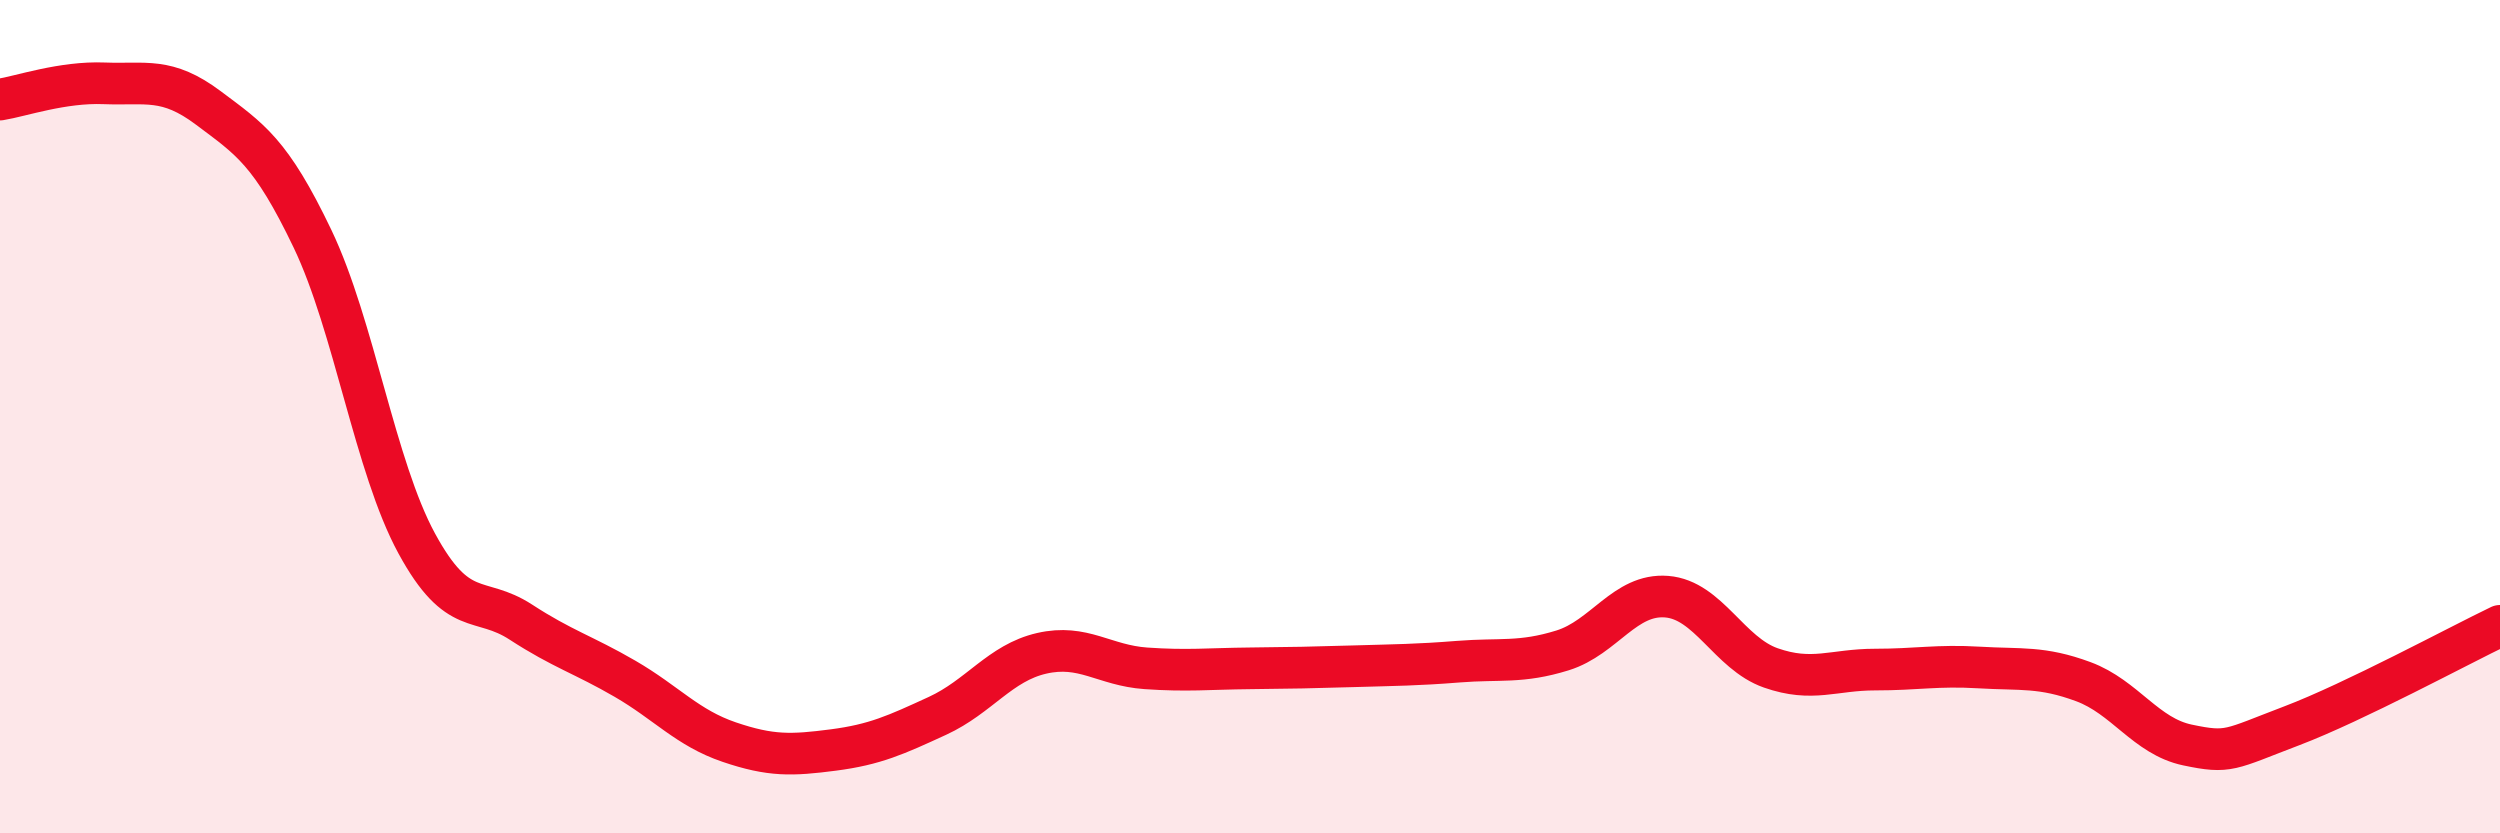
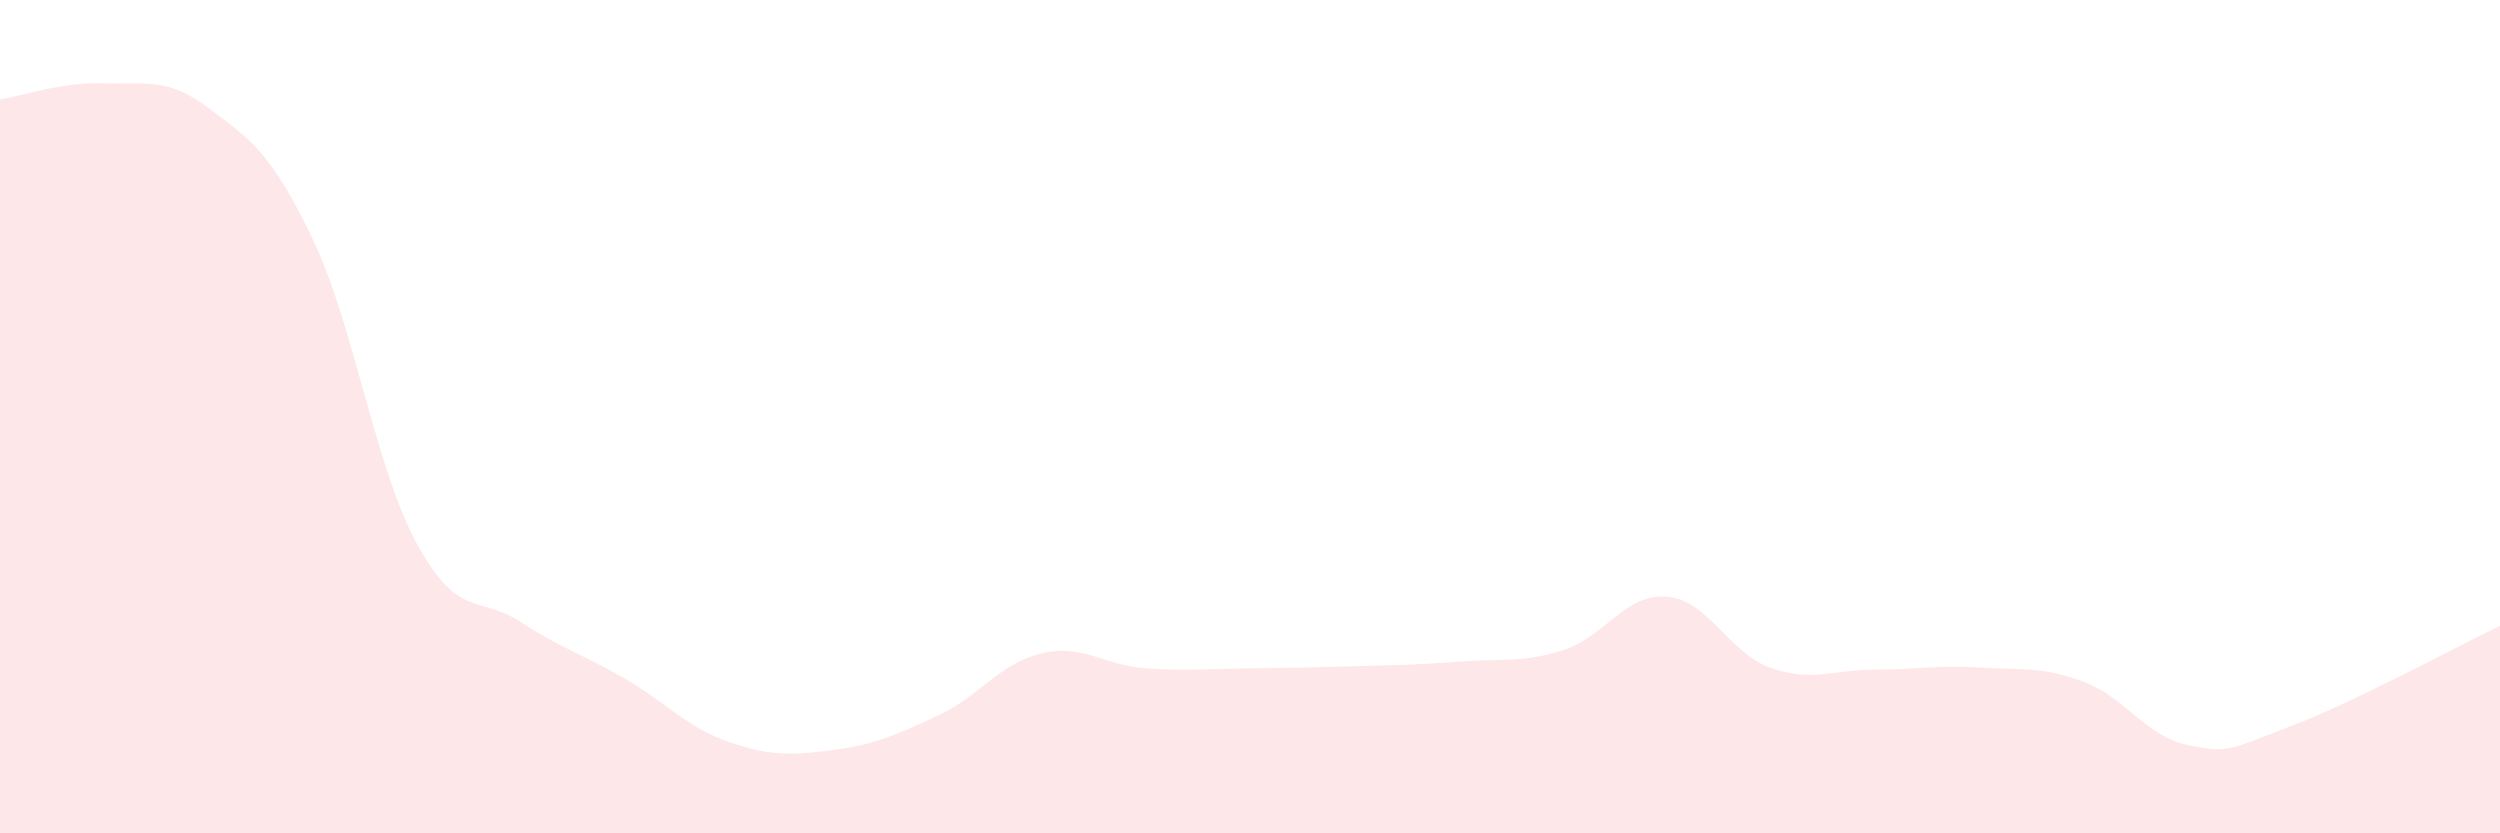
<svg xmlns="http://www.w3.org/2000/svg" width="60" height="20" viewBox="0 0 60 20">
  <path d="M 0,2.39 C 0.5,2.31 1.5,1.96 2.5,2 C 3.5,2.04 4,1.84 5,2.59 C 6,3.34 6.5,3.64 7.5,5.73 C 8.5,7.82 9,11.2 10,13.04 C 11,14.88 11.5,14.28 12.5,14.93 C 13.5,15.58 14,15.71 15,16.29 C 16,16.87 16.5,17.47 17.5,17.81 C 18.5,18.15 19,18.13 20,18 C 21,17.87 21.5,17.64 22.5,17.18 C 23.5,16.72 24,15.91 25,15.68 C 26,15.45 26.5,15.97 27.5,16.04 C 28.5,16.11 29,16.05 30,16.04 C 31,16.03 31.5,16.02 32.5,15.99 C 33.5,15.96 34,15.96 35,15.88 C 36,15.8 36.5,15.92 37.5,15.61 C 38.5,15.3 39,14.24 40,14.32 C 41,14.4 41.5,15.68 42.5,16.03 C 43.5,16.38 44,16.07 45,16.07 C 46,16.07 46.5,15.96 47.5,16.02 C 48.5,16.08 49,15.99 50,16.36 C 51,16.73 51.5,17.67 52.5,17.88 C 53.5,18.09 53.5,17.99 55,17.42 C 56.5,16.85 59,15.5 60,15.02L60 20L0 20Z" fill="#EB0A25" opacity="0.1" stroke-linecap="round" stroke-linejoin="round" />
-   <path d="M 0,2.39 C 0.5,2.31 1.5,1.96 2.5,2 C 3.5,2.04 4,1.84 5,2.59 C 6,3.34 6.5,3.64 7.5,5.73 C 8.5,7.82 9,11.2 10,13.04 C 11,14.88 11.5,14.28 12.5,14.93 C 13.5,15.58 14,15.71 15,16.29 C 16,16.87 16.5,17.47 17.5,17.81 C 18.5,18.15 19,18.13 20,18 C 21,17.87 21.5,17.64 22.5,17.18 C 23.5,16.72 24,15.91 25,15.68 C 26,15.45 26.5,15.97 27.5,16.04 C 28.5,16.11 29,16.05 30,16.04 C 31,16.03 31.5,16.02 32.5,15.99 C 33.5,15.96 34,15.96 35,15.88 C 36,15.8 36.5,15.92 37.5,15.61 C 38.5,15.3 39,14.24 40,14.32 C 41,14.4 41.5,15.68 42.5,16.03 C 43.5,16.38 44,16.07 45,16.07 C 46,16.07 46.5,15.96 47.5,16.02 C 48.5,16.08 49,15.99 50,16.36 C 51,16.73 51.5,17.67 52.5,17.88 C 53.5,18.09 53.5,17.99 55,17.42 C 56.5,16.85 59,15.5 60,15.02" stroke="#EB0A25" stroke-width="1" fill="none" stroke-linecap="round" stroke-linejoin="round" />
</svg>